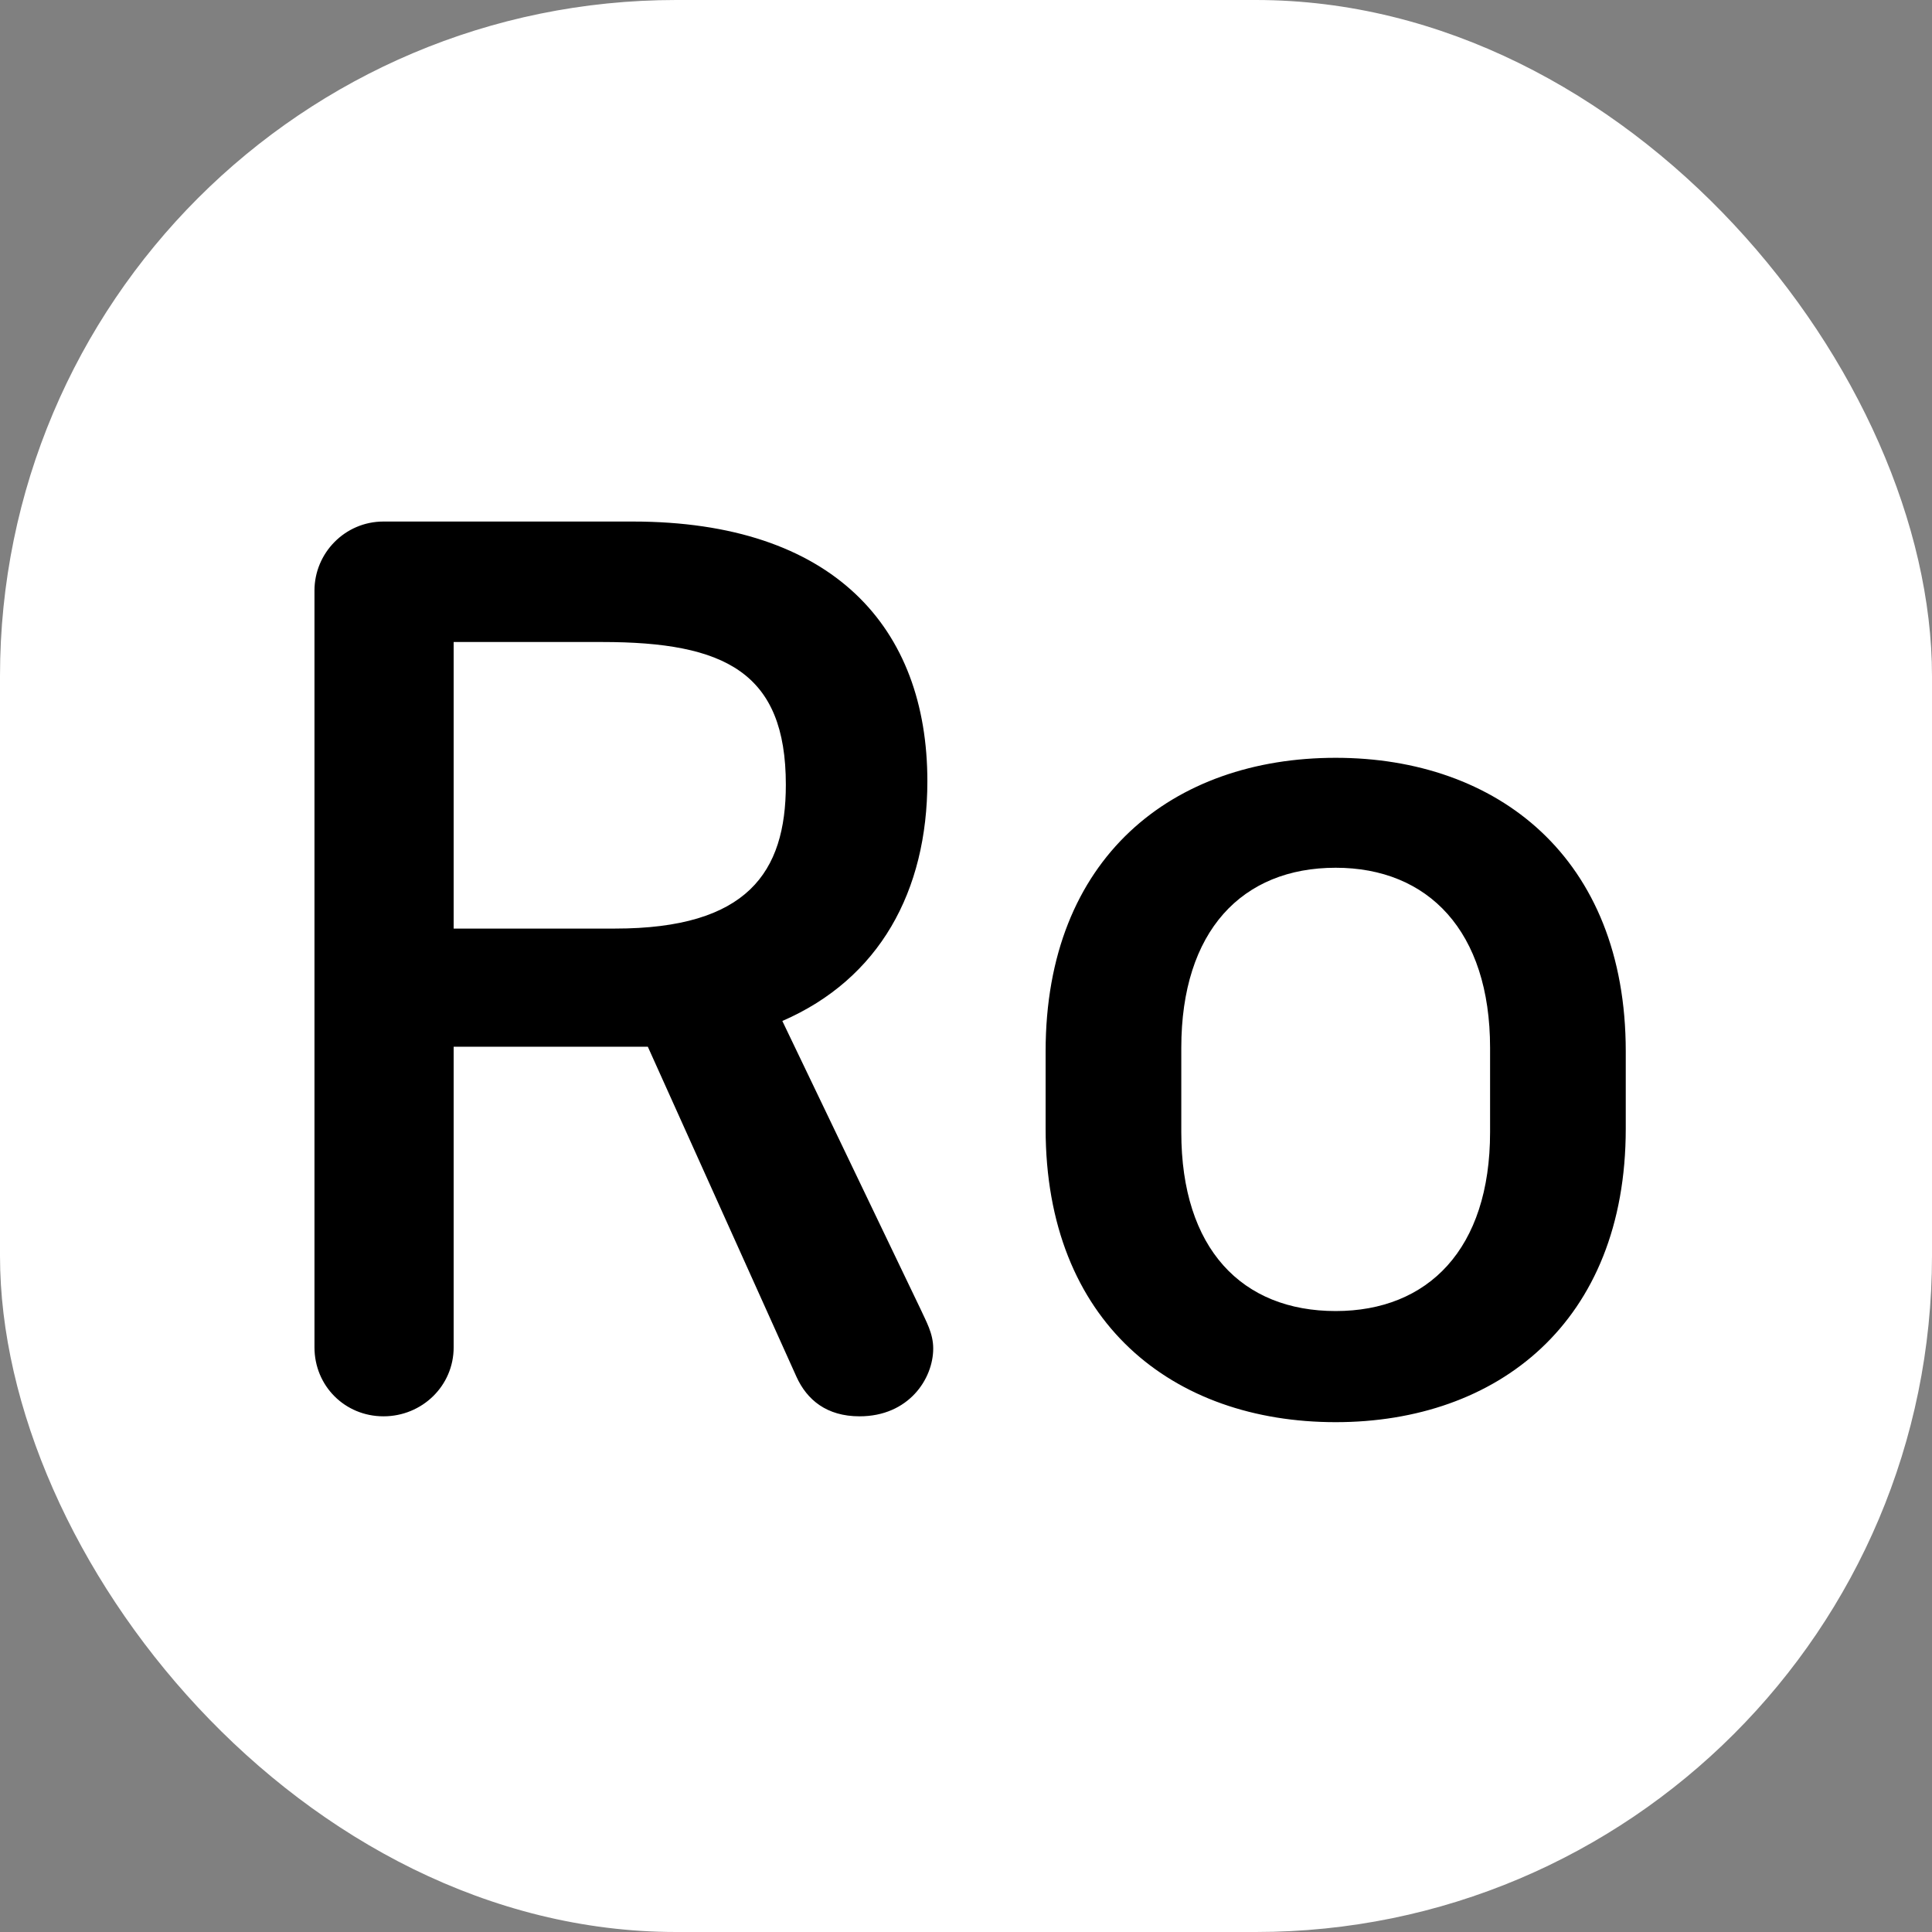
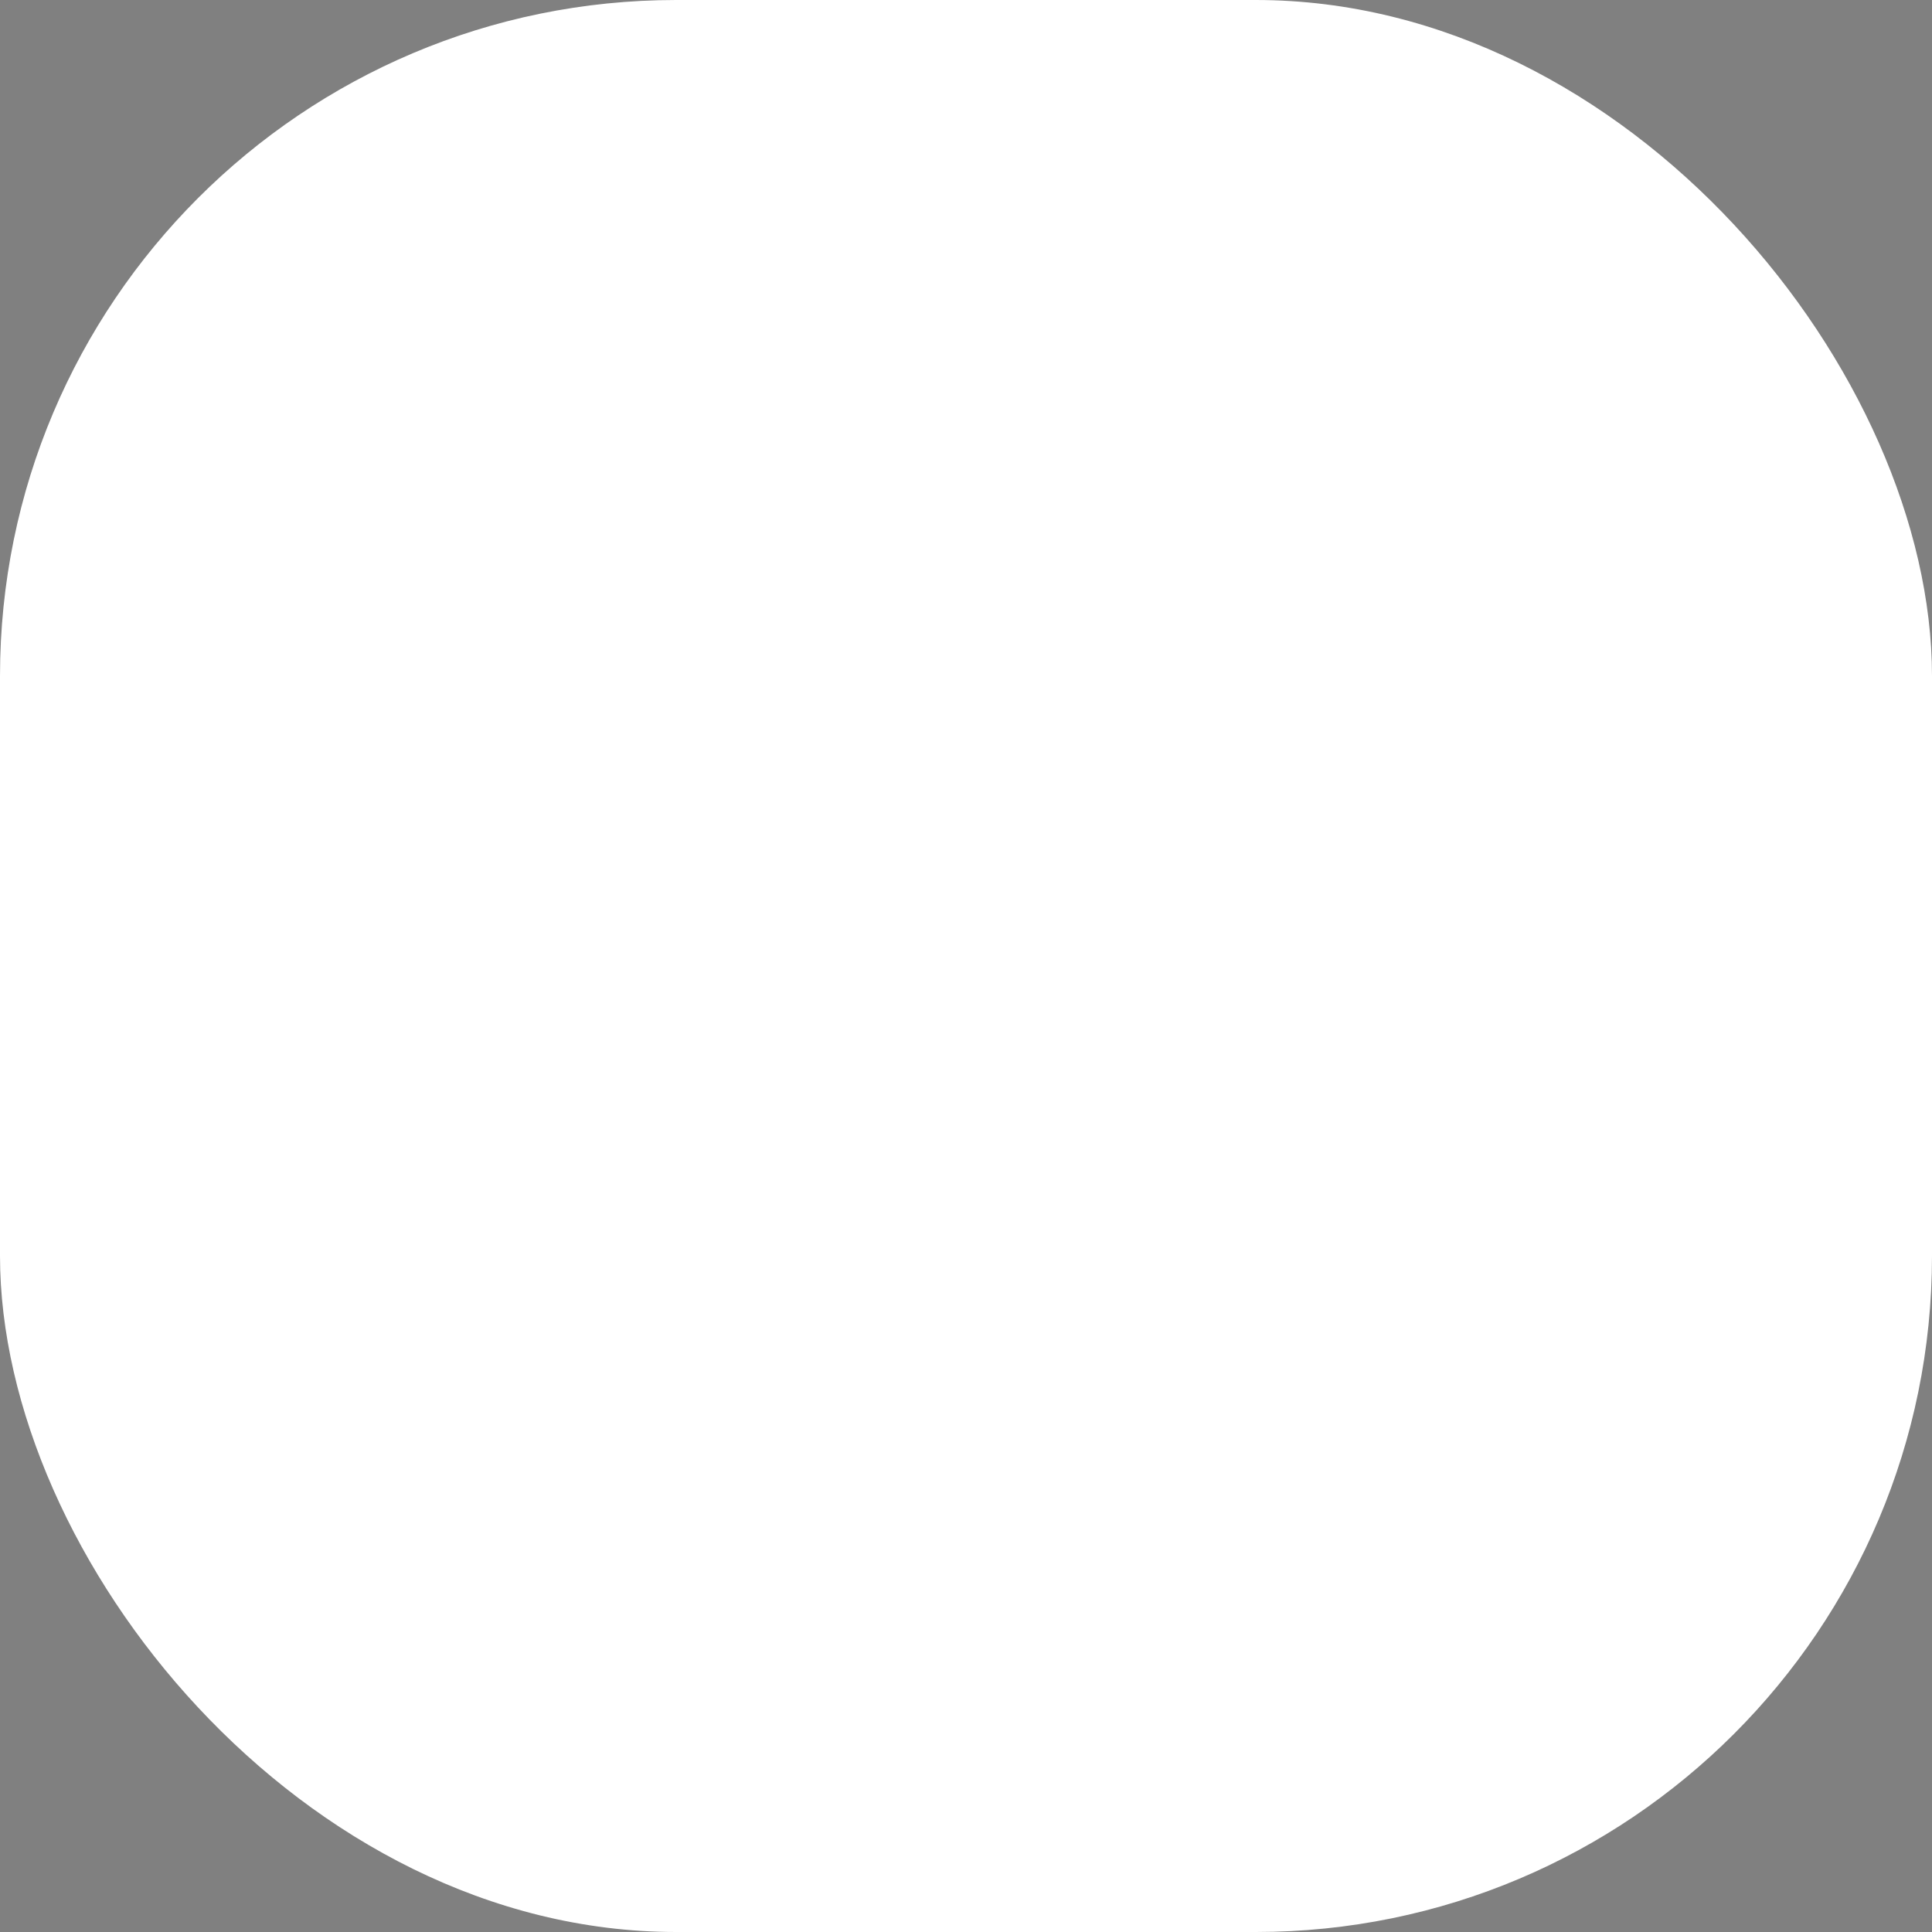
<svg xmlns="http://www.w3.org/2000/svg" version="1.1" width="1000" height="1000">
  <rect width="100%" height="100%" fill="#808080" stroke="none" />
  <g clip-path="url(#SvgjsClipPath1006)">
    <rect width="1000" height="1000" fill="#ffffff" />
    <g transform="matrix(18.919,0,0,18.919,150,254.054)">
      <svg version="1.1" width="37" height="26">
        <svg width="37" height="26" viewBox="0 0 37 26" fill="none">
-           <path d="M17.443 7.944C17.443 10.952 16.131 13.352 13.475 14.504L17.251 22.376C17.411 22.728 17.603 23.048 17.603 23.464C17.603 24.296 16.931 25.32 15.587 25.32C14.691 25.32 14.147 24.872 13.859 24.232L9.795 15.208H4.483V23.432C4.483 24.488 3.619 25.32 2.563 25.32C1.507 25.32 0.675 24.488 0.675 23.432V2.728C0.675 1.704 1.507 0.84 2.563 0.84H9.379C14.883 0.84 17.443 3.752 17.443 7.944ZM8.547 4.136H4.483V11.976H8.899C12.515 11.976 13.571 10.44 13.571 8.04C13.571 4.968 11.907 4.136 8.547 4.136ZM20.678 17.448V15.336C20.678 10.024 24.166 7.304 28.614 7.304C33.03 7.304 36.55 10.024 36.55 15.336V17.448C36.55 22.76 33.03 25.48 28.614 25.48C24.166 25.48 20.678 22.76 20.678 17.448ZM24.39 15.24V17.544C24.39 20.744 26.054 22.44 28.614 22.44C31.142 22.44 32.838 20.744 32.838 17.544V15.24C32.838 12.04 31.142 10.312 28.614 10.312C26.054 10.312 24.39 12.04 24.39 15.24Z" fill="black" />
-         </svg>
+           </svg>
      </svg>
    </g>
  </g>
  <defs>
    <clipPath id="SvgjsClipPath1006">
      <rect width="1000" height="1000" x="0" y="0" rx="350" ry="350" />
    </clipPath>
  </defs>
</svg>